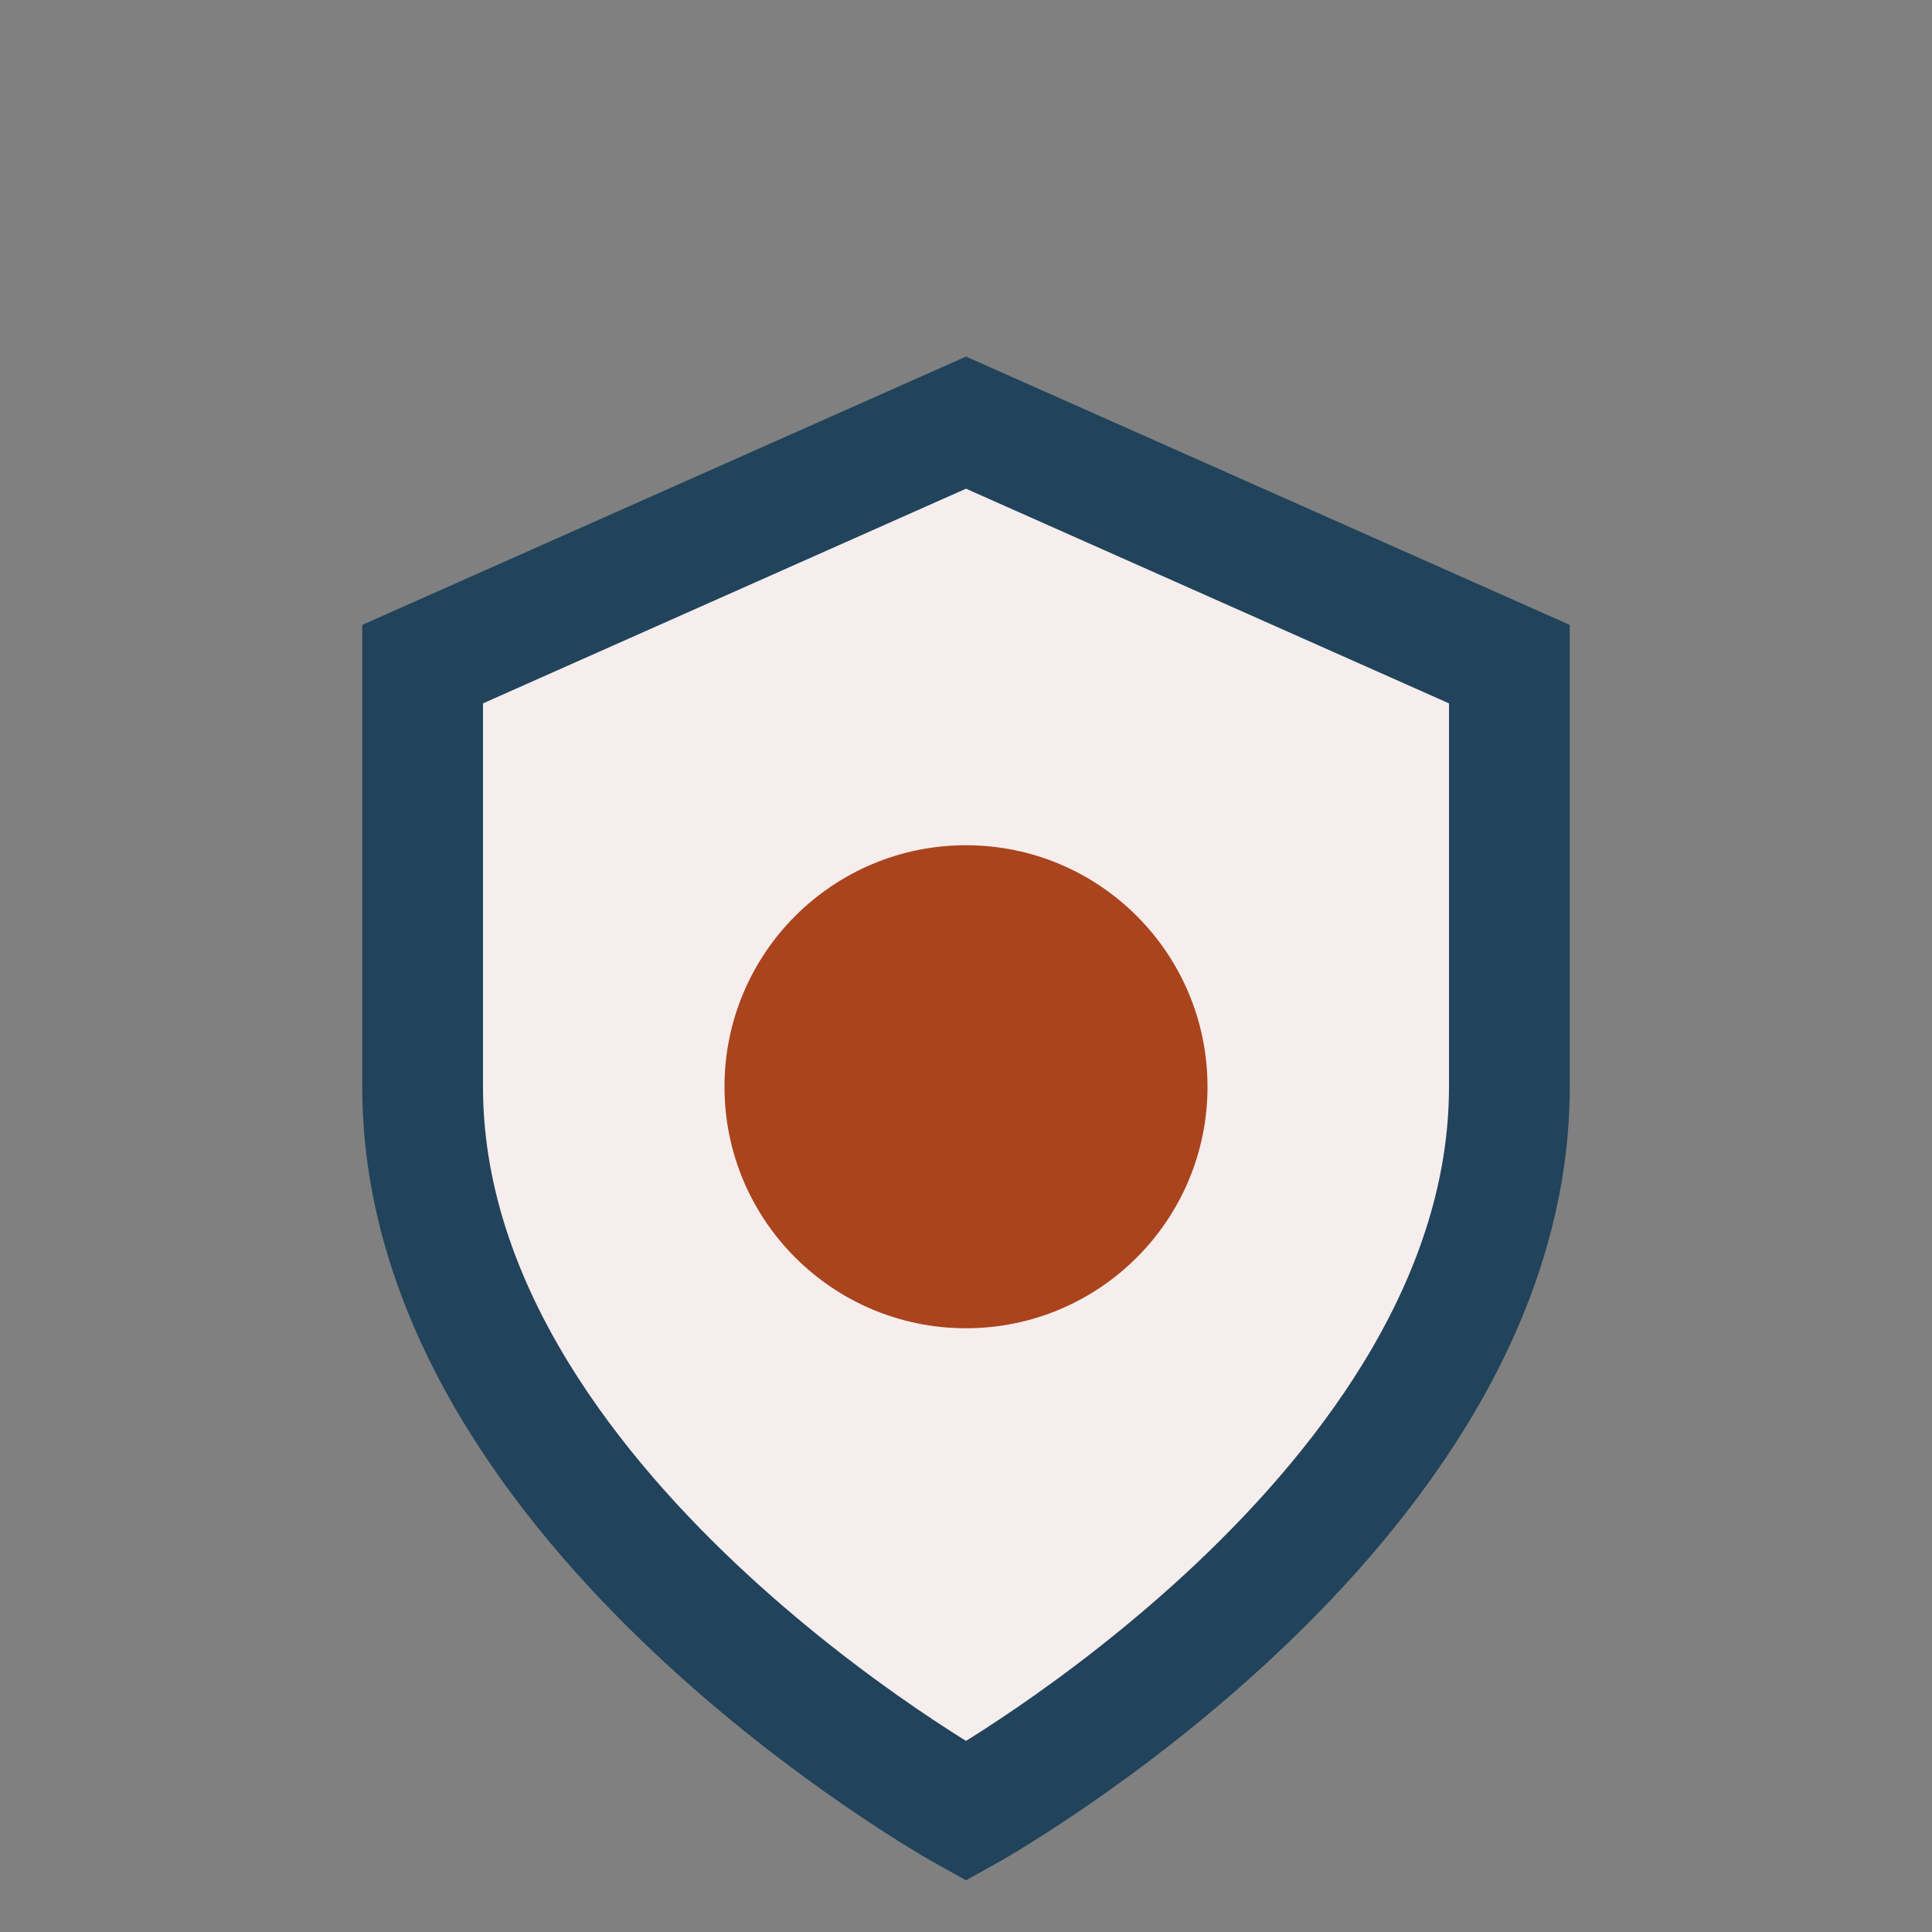
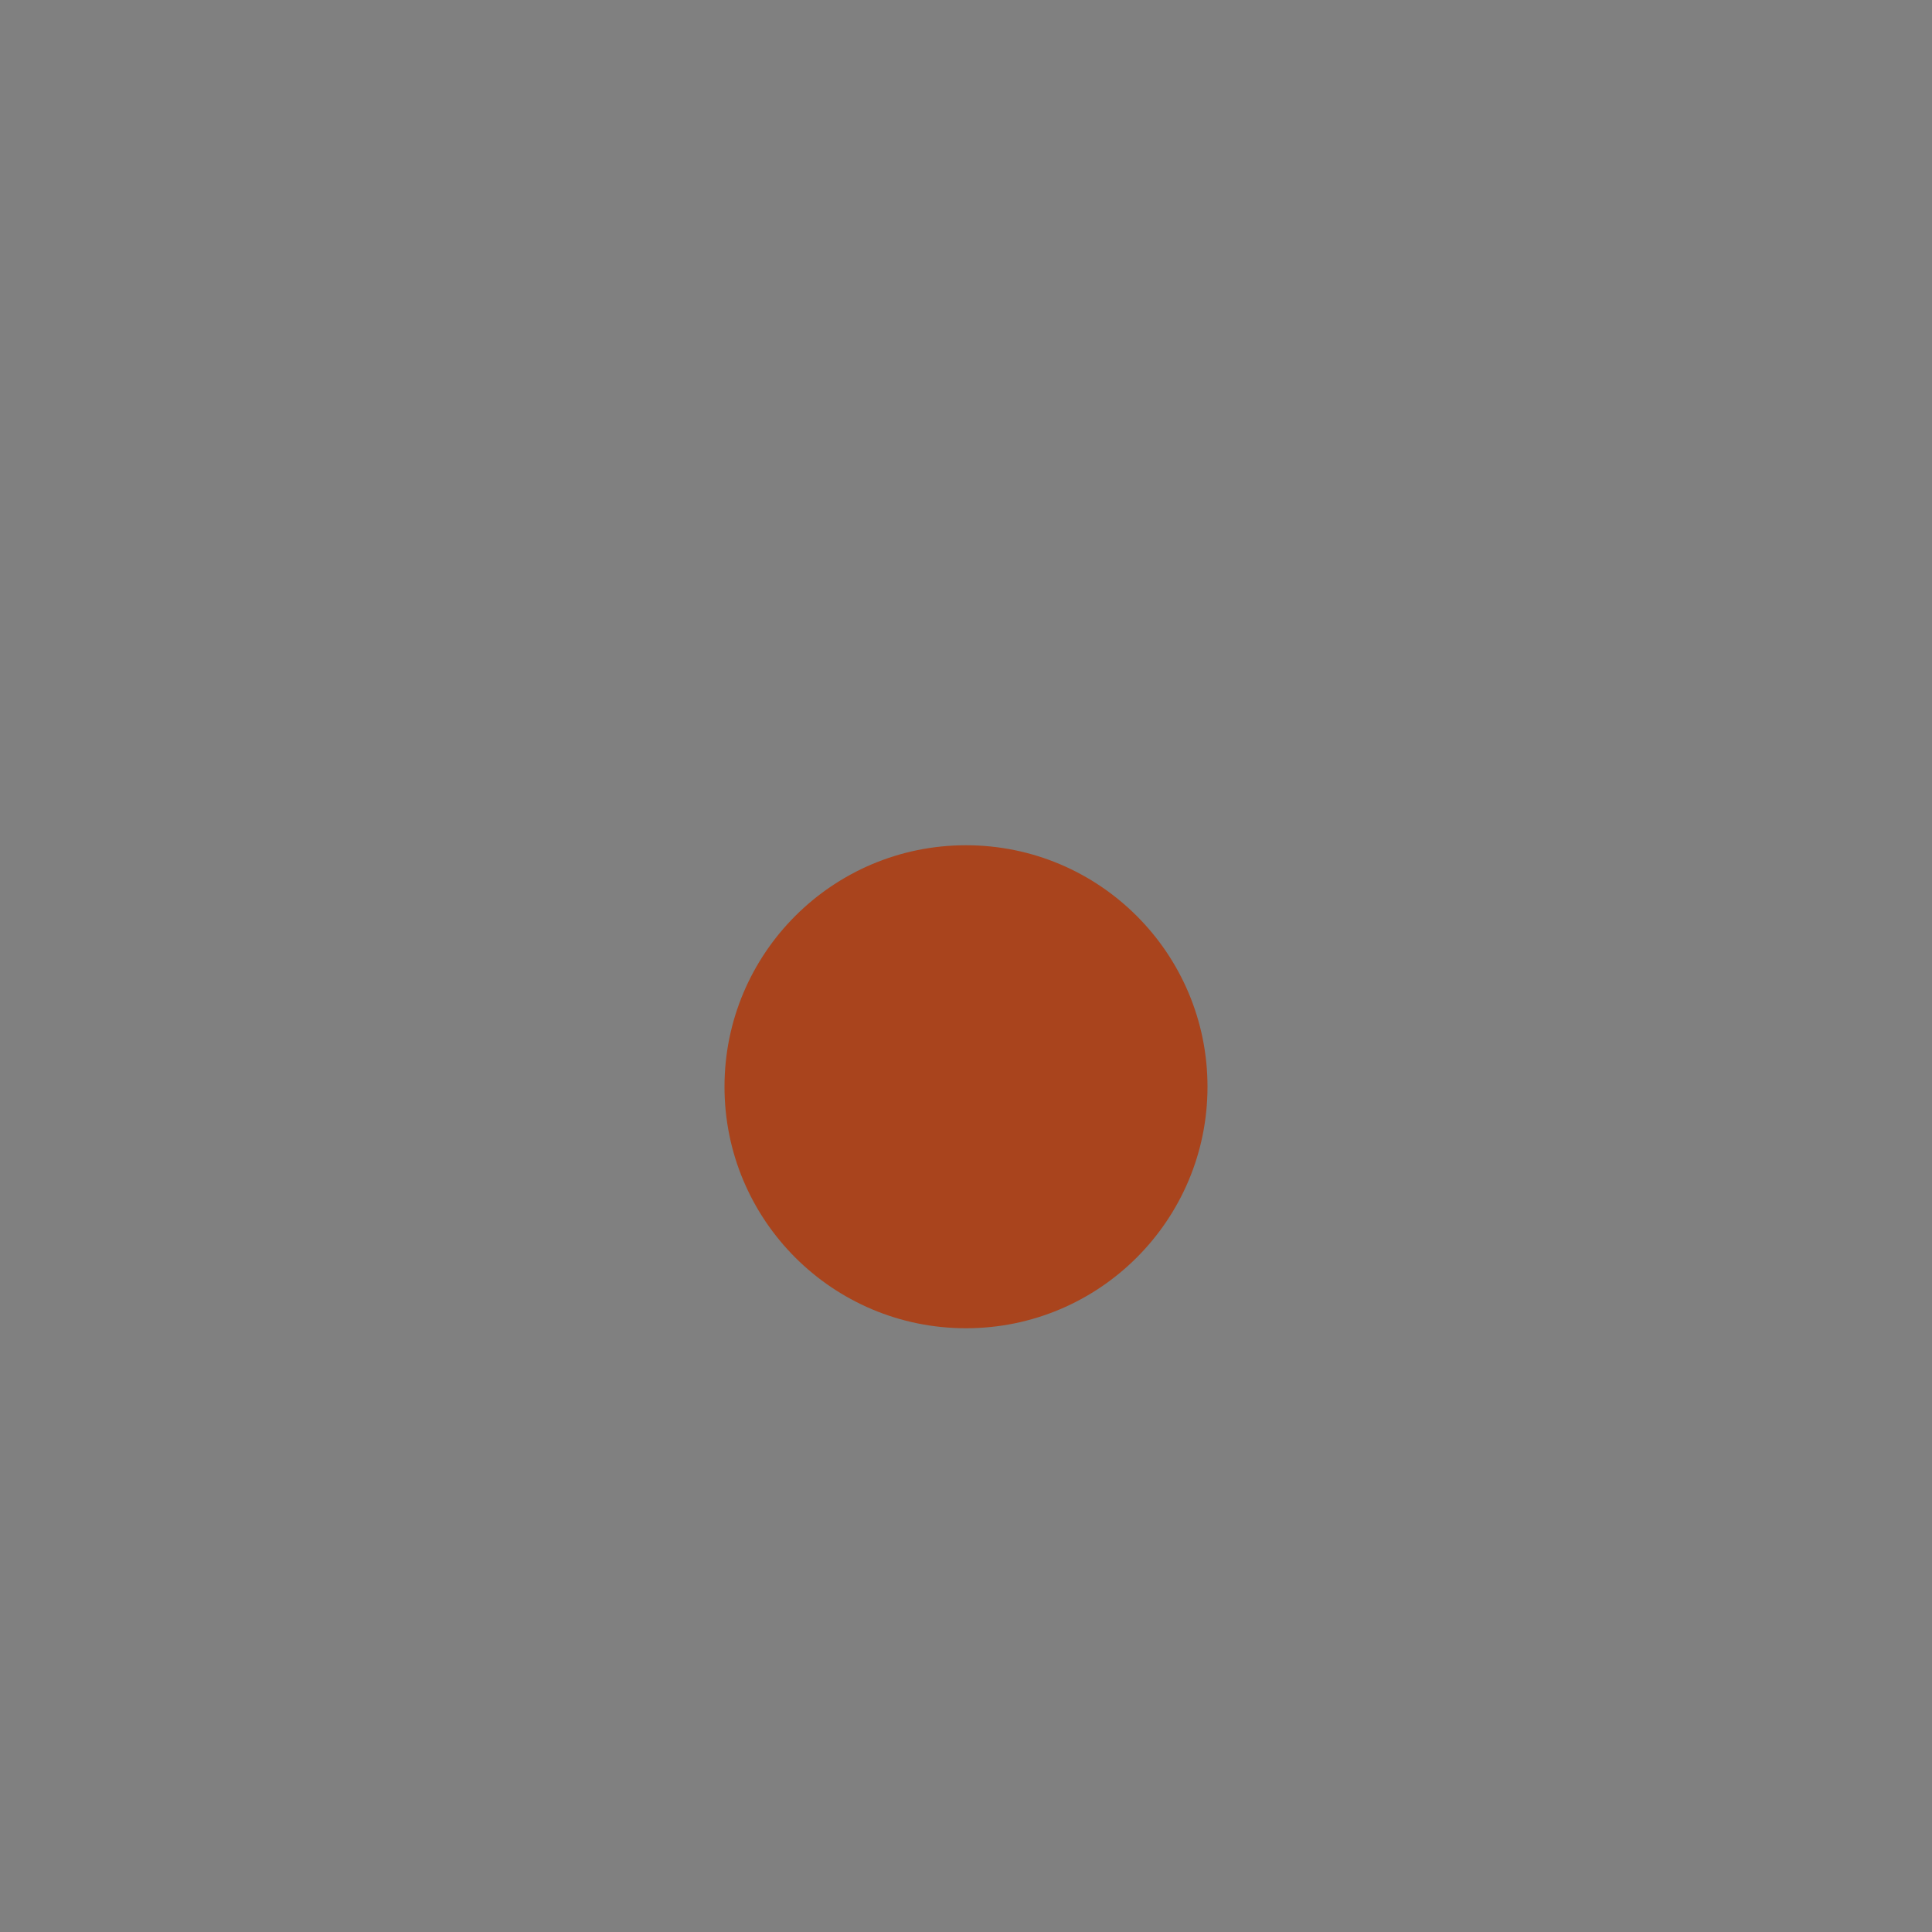
<svg xmlns="http://www.w3.org/2000/svg" width="32" height="32" viewBox="0 0 32 32">
  <rect x="0" y="0" width="32" height="32" fill="#808080" stroke="none" />
-   <path d="M16 7l9 4v7c0 7-9 12-9 12S7 25 7 18V11z" fill="#F6EDED" stroke="#21435B" stroke-width="2" />
  <circle cx="16" cy="18" r="4" fill="#A9441D" />
</svg>